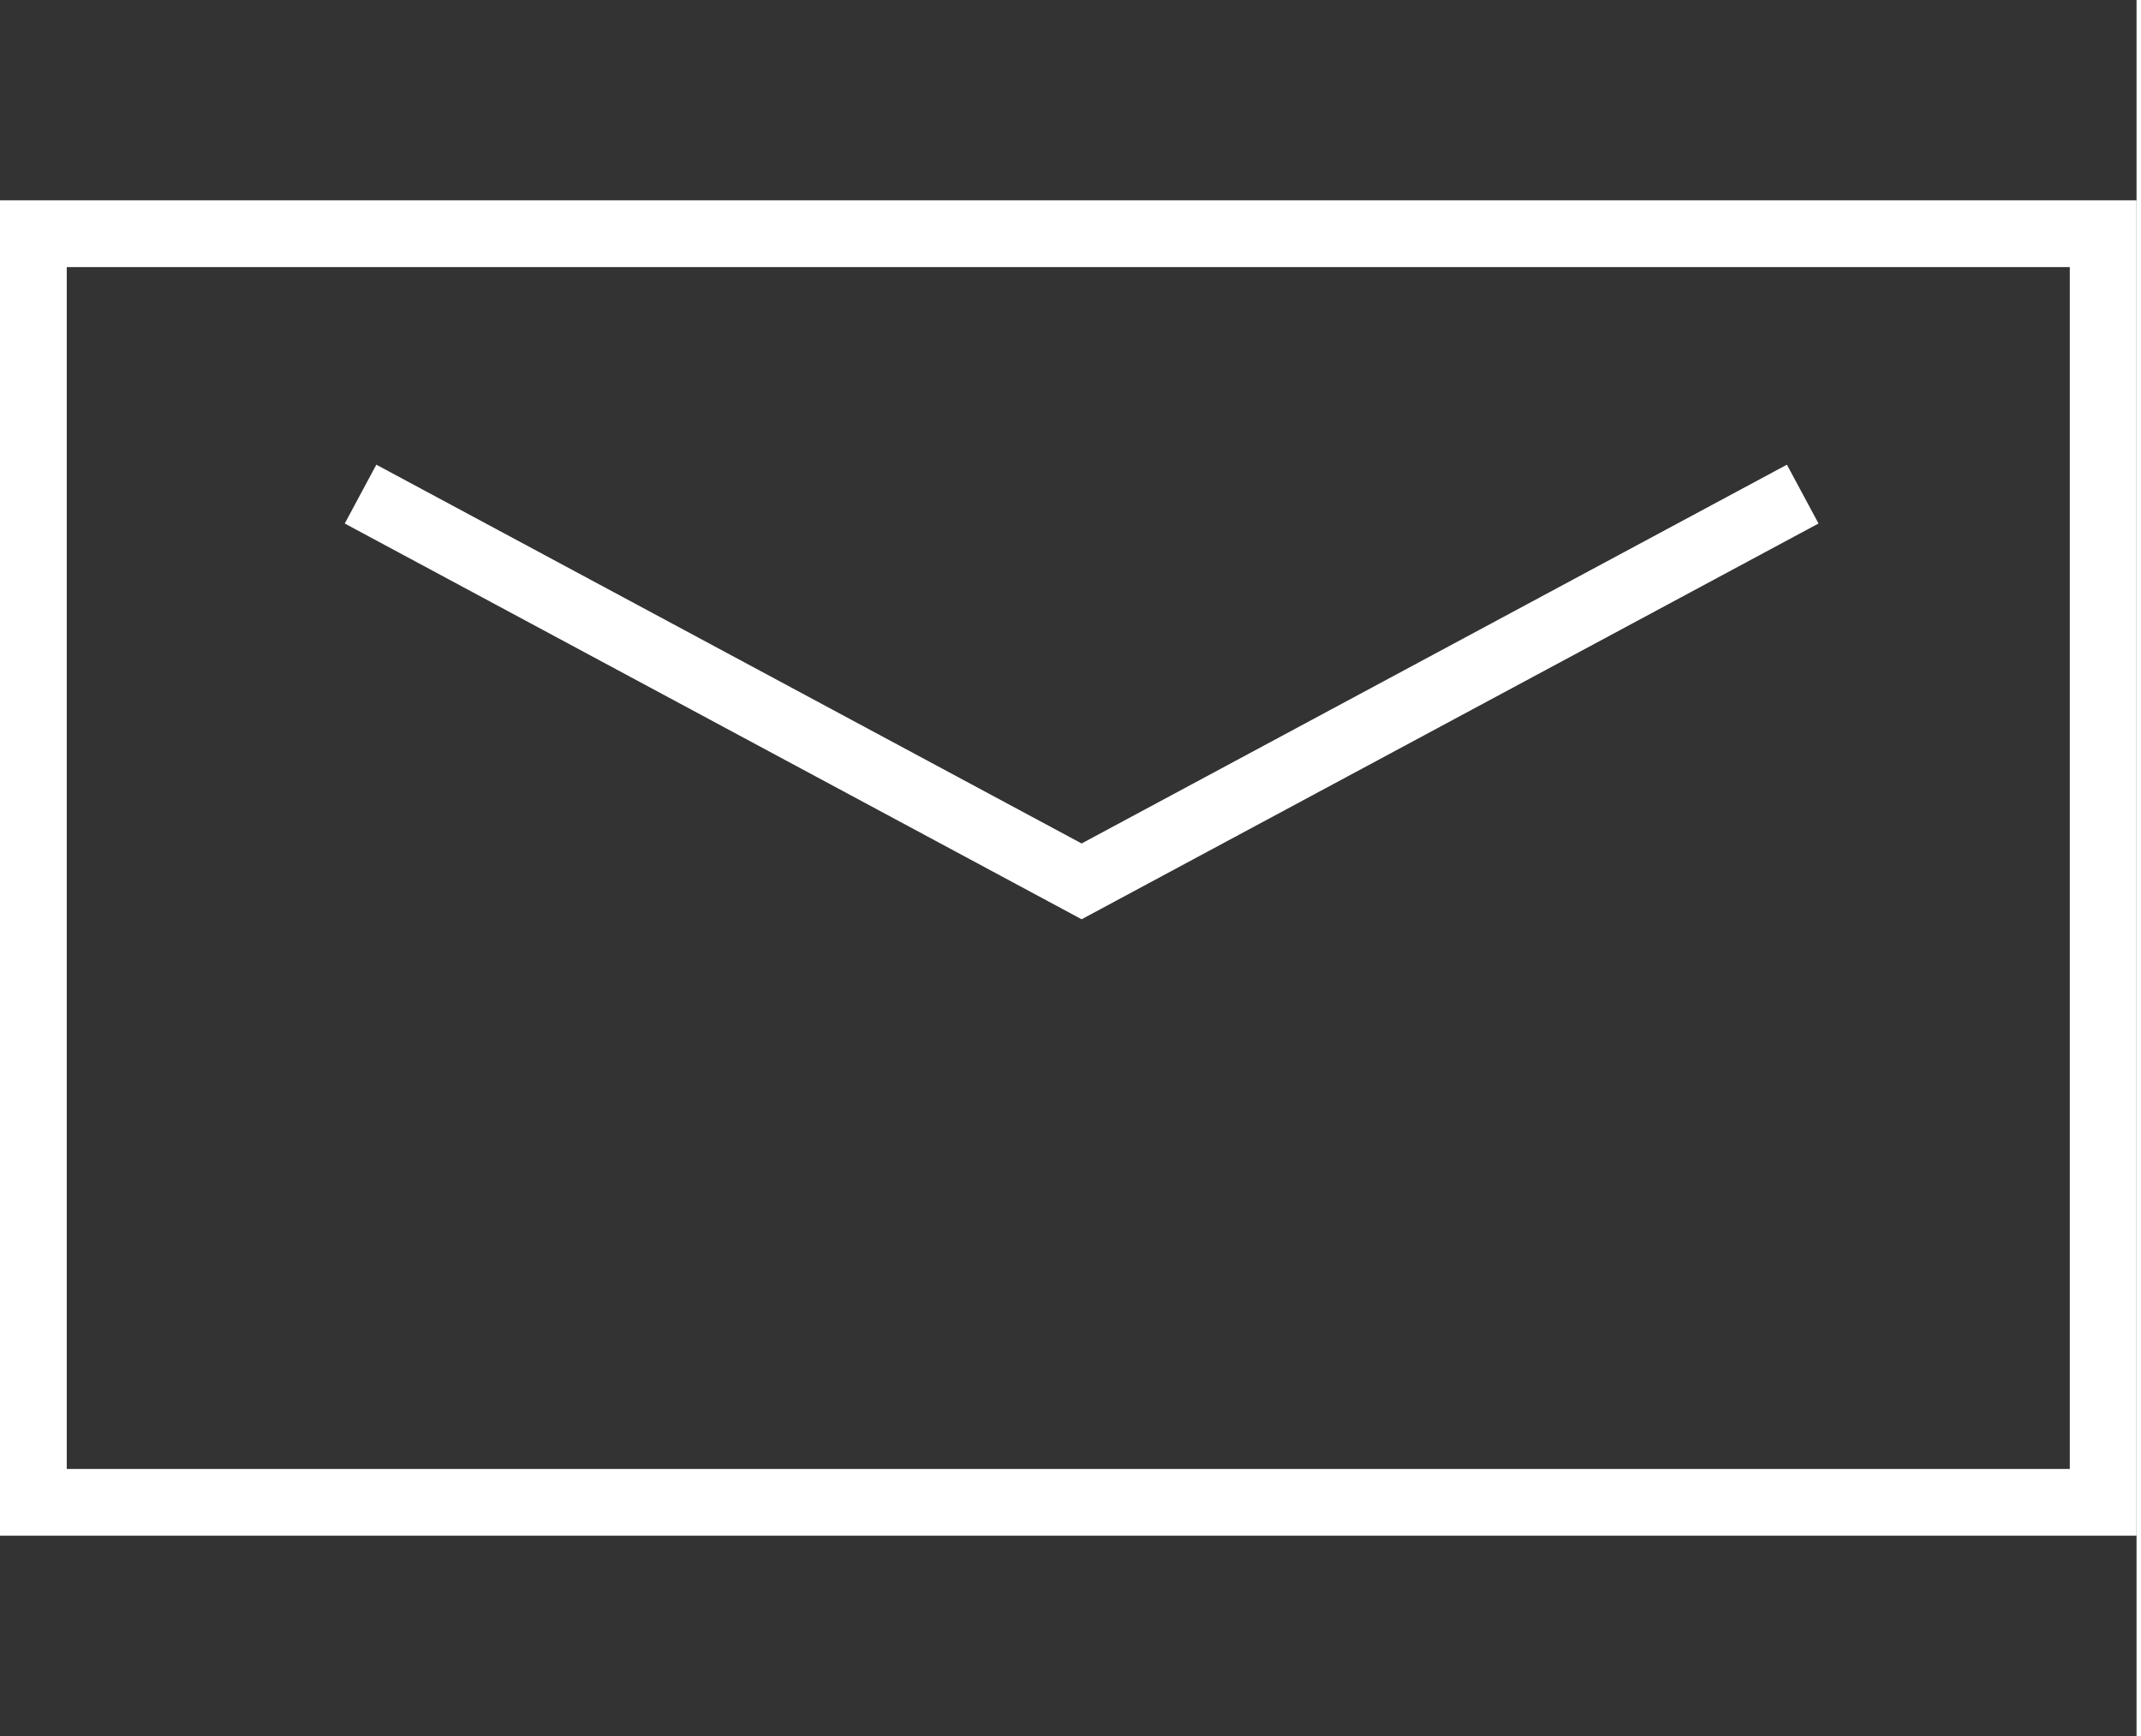
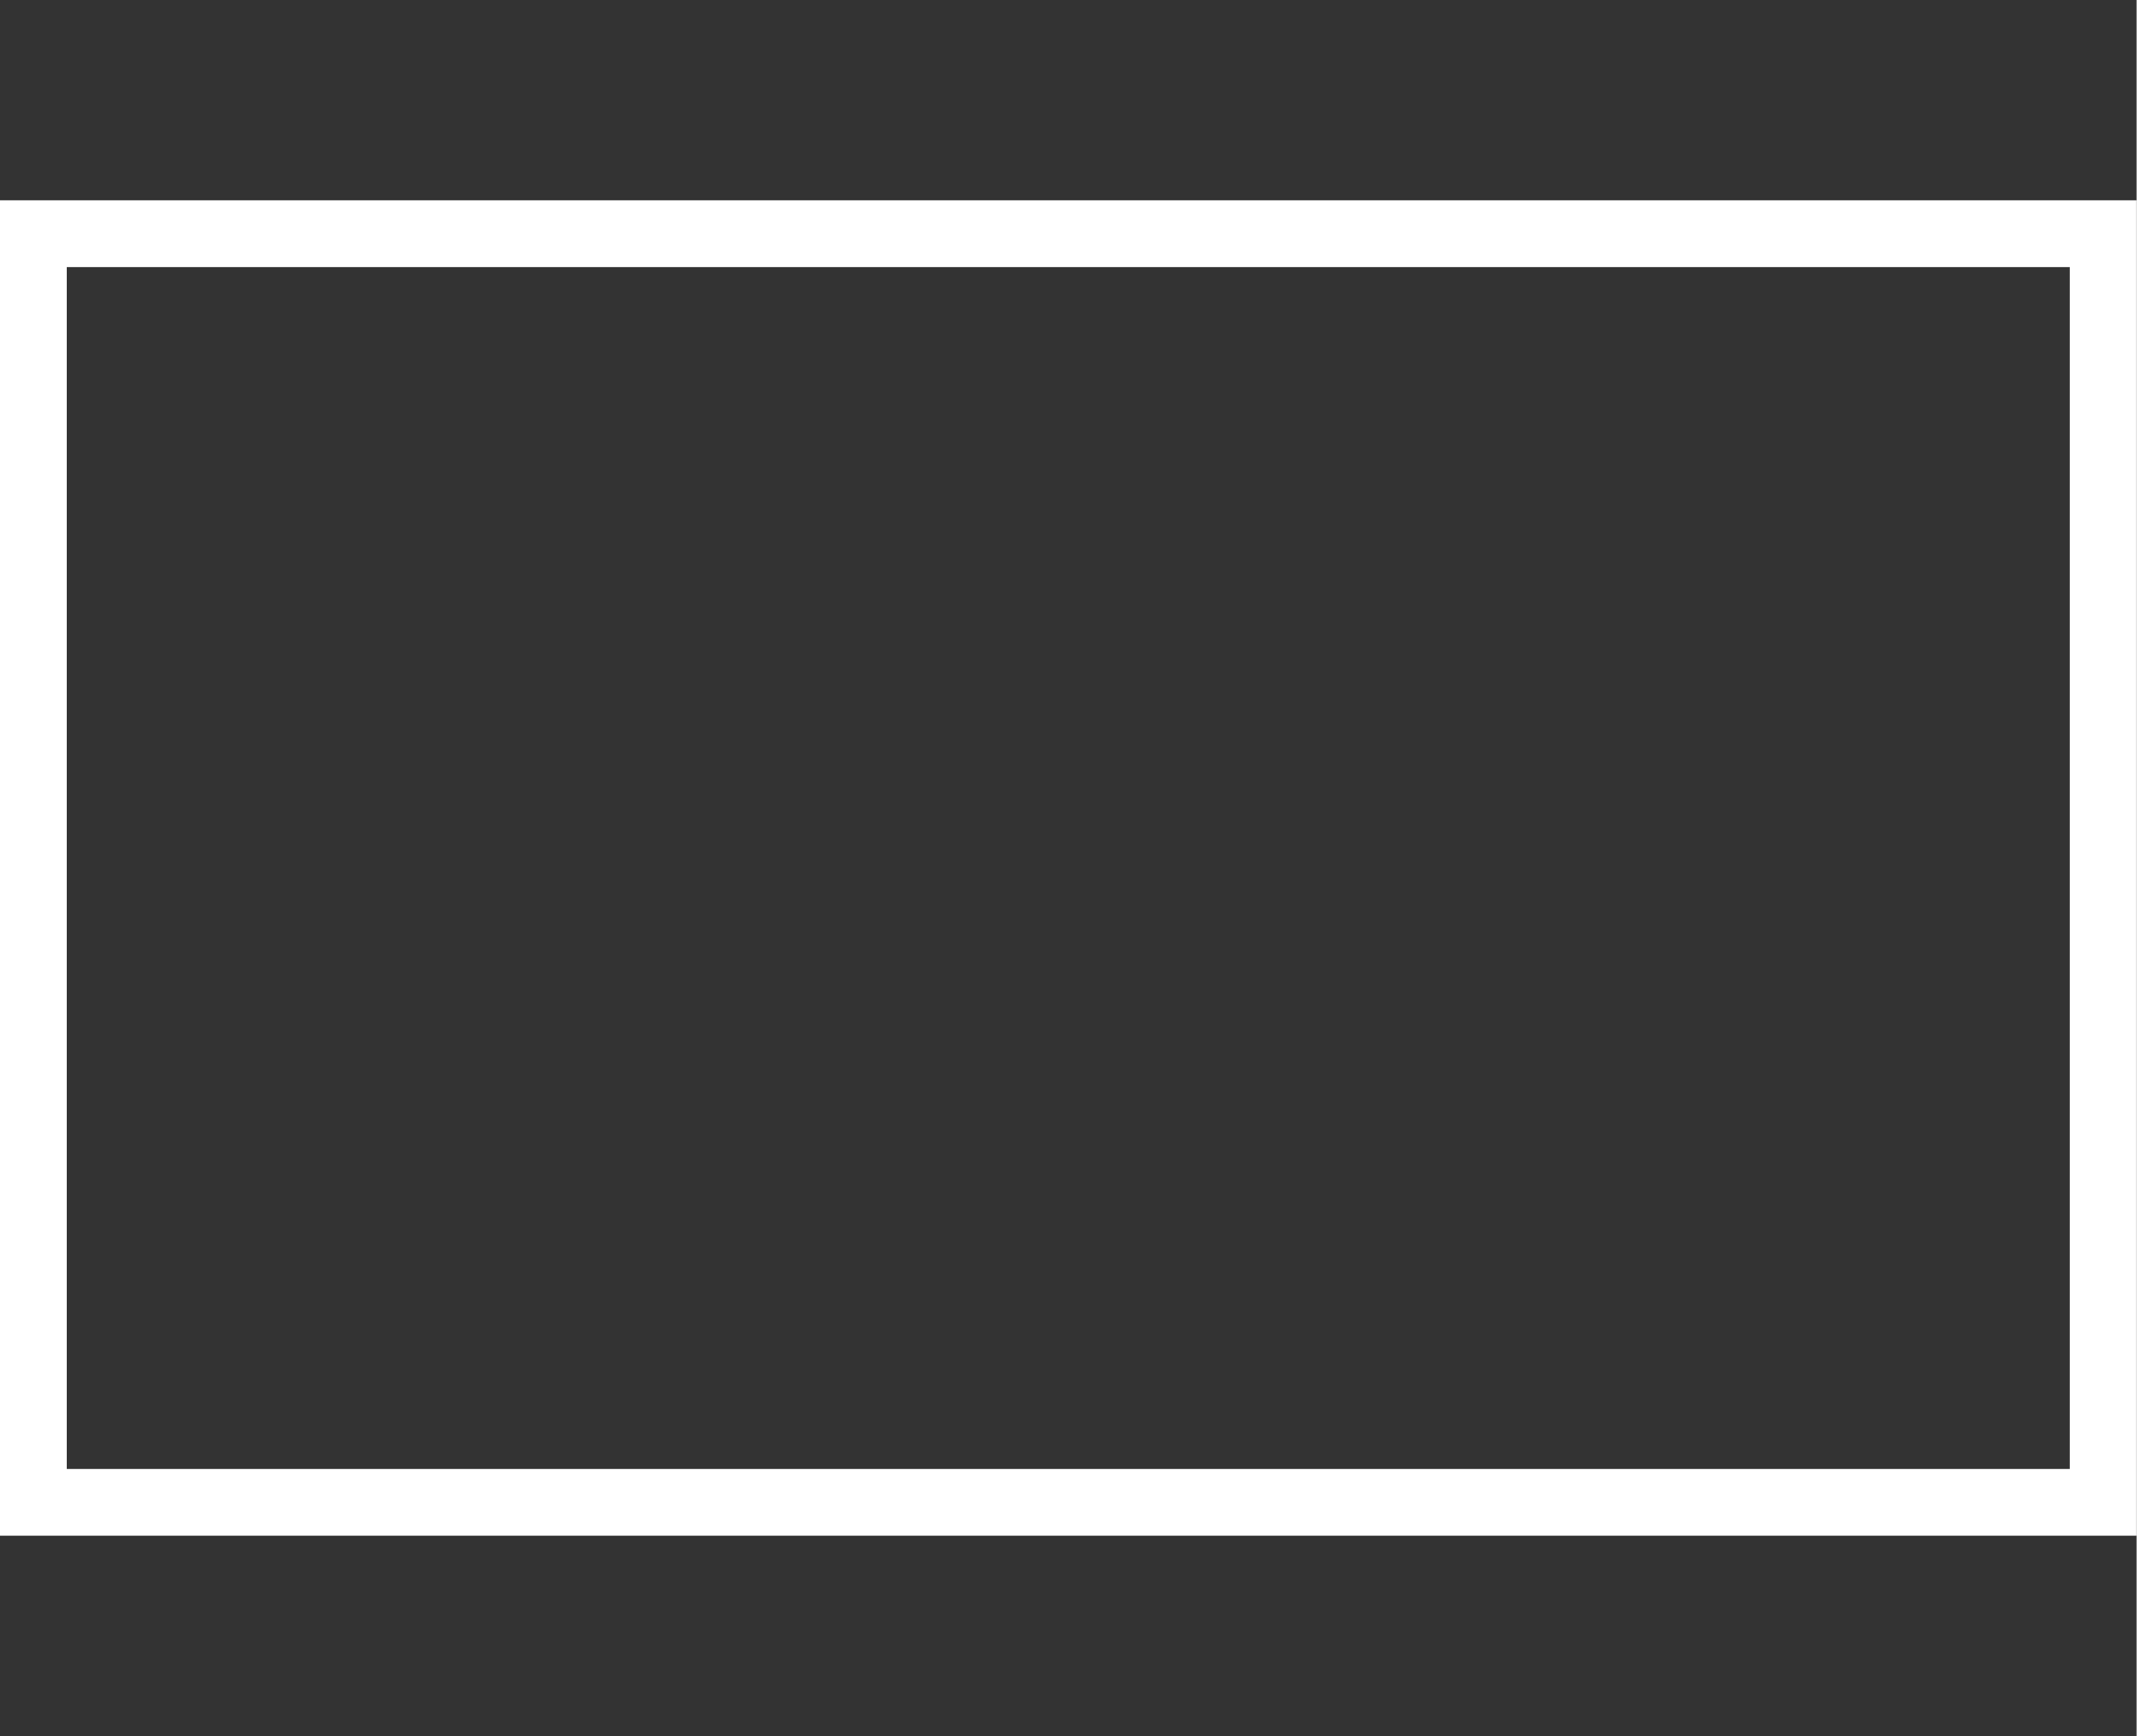
<svg xmlns="http://www.w3.org/2000/svg" preserveAspectRatio="xMinYMid" width="185" height="150" version="1.1" id="レイヤー_1" x="0px" y="0px" viewBox="0 0 32 26" style="enable-background:new 0 0 32 26;" xml:space="preserve">
  <rect x="0" y="0" width="32" height="26" fill="#333333" stroke="none" />
  <style type="text/css">
	.st0{fill:#FFFFFF;}
	.st1{fill:none;stroke:#FFFFFF;}
</style>
  <g id="長方形_31">
    <path class="st0" d="M31,4v18H1V4H31 M32,3H0v20h32V3L32,3z" />
  </g>
-   <path id="シェイプ_8" class="st1" d="M5.4,7.4l10.8,5.8L27,7.4" />
</svg>